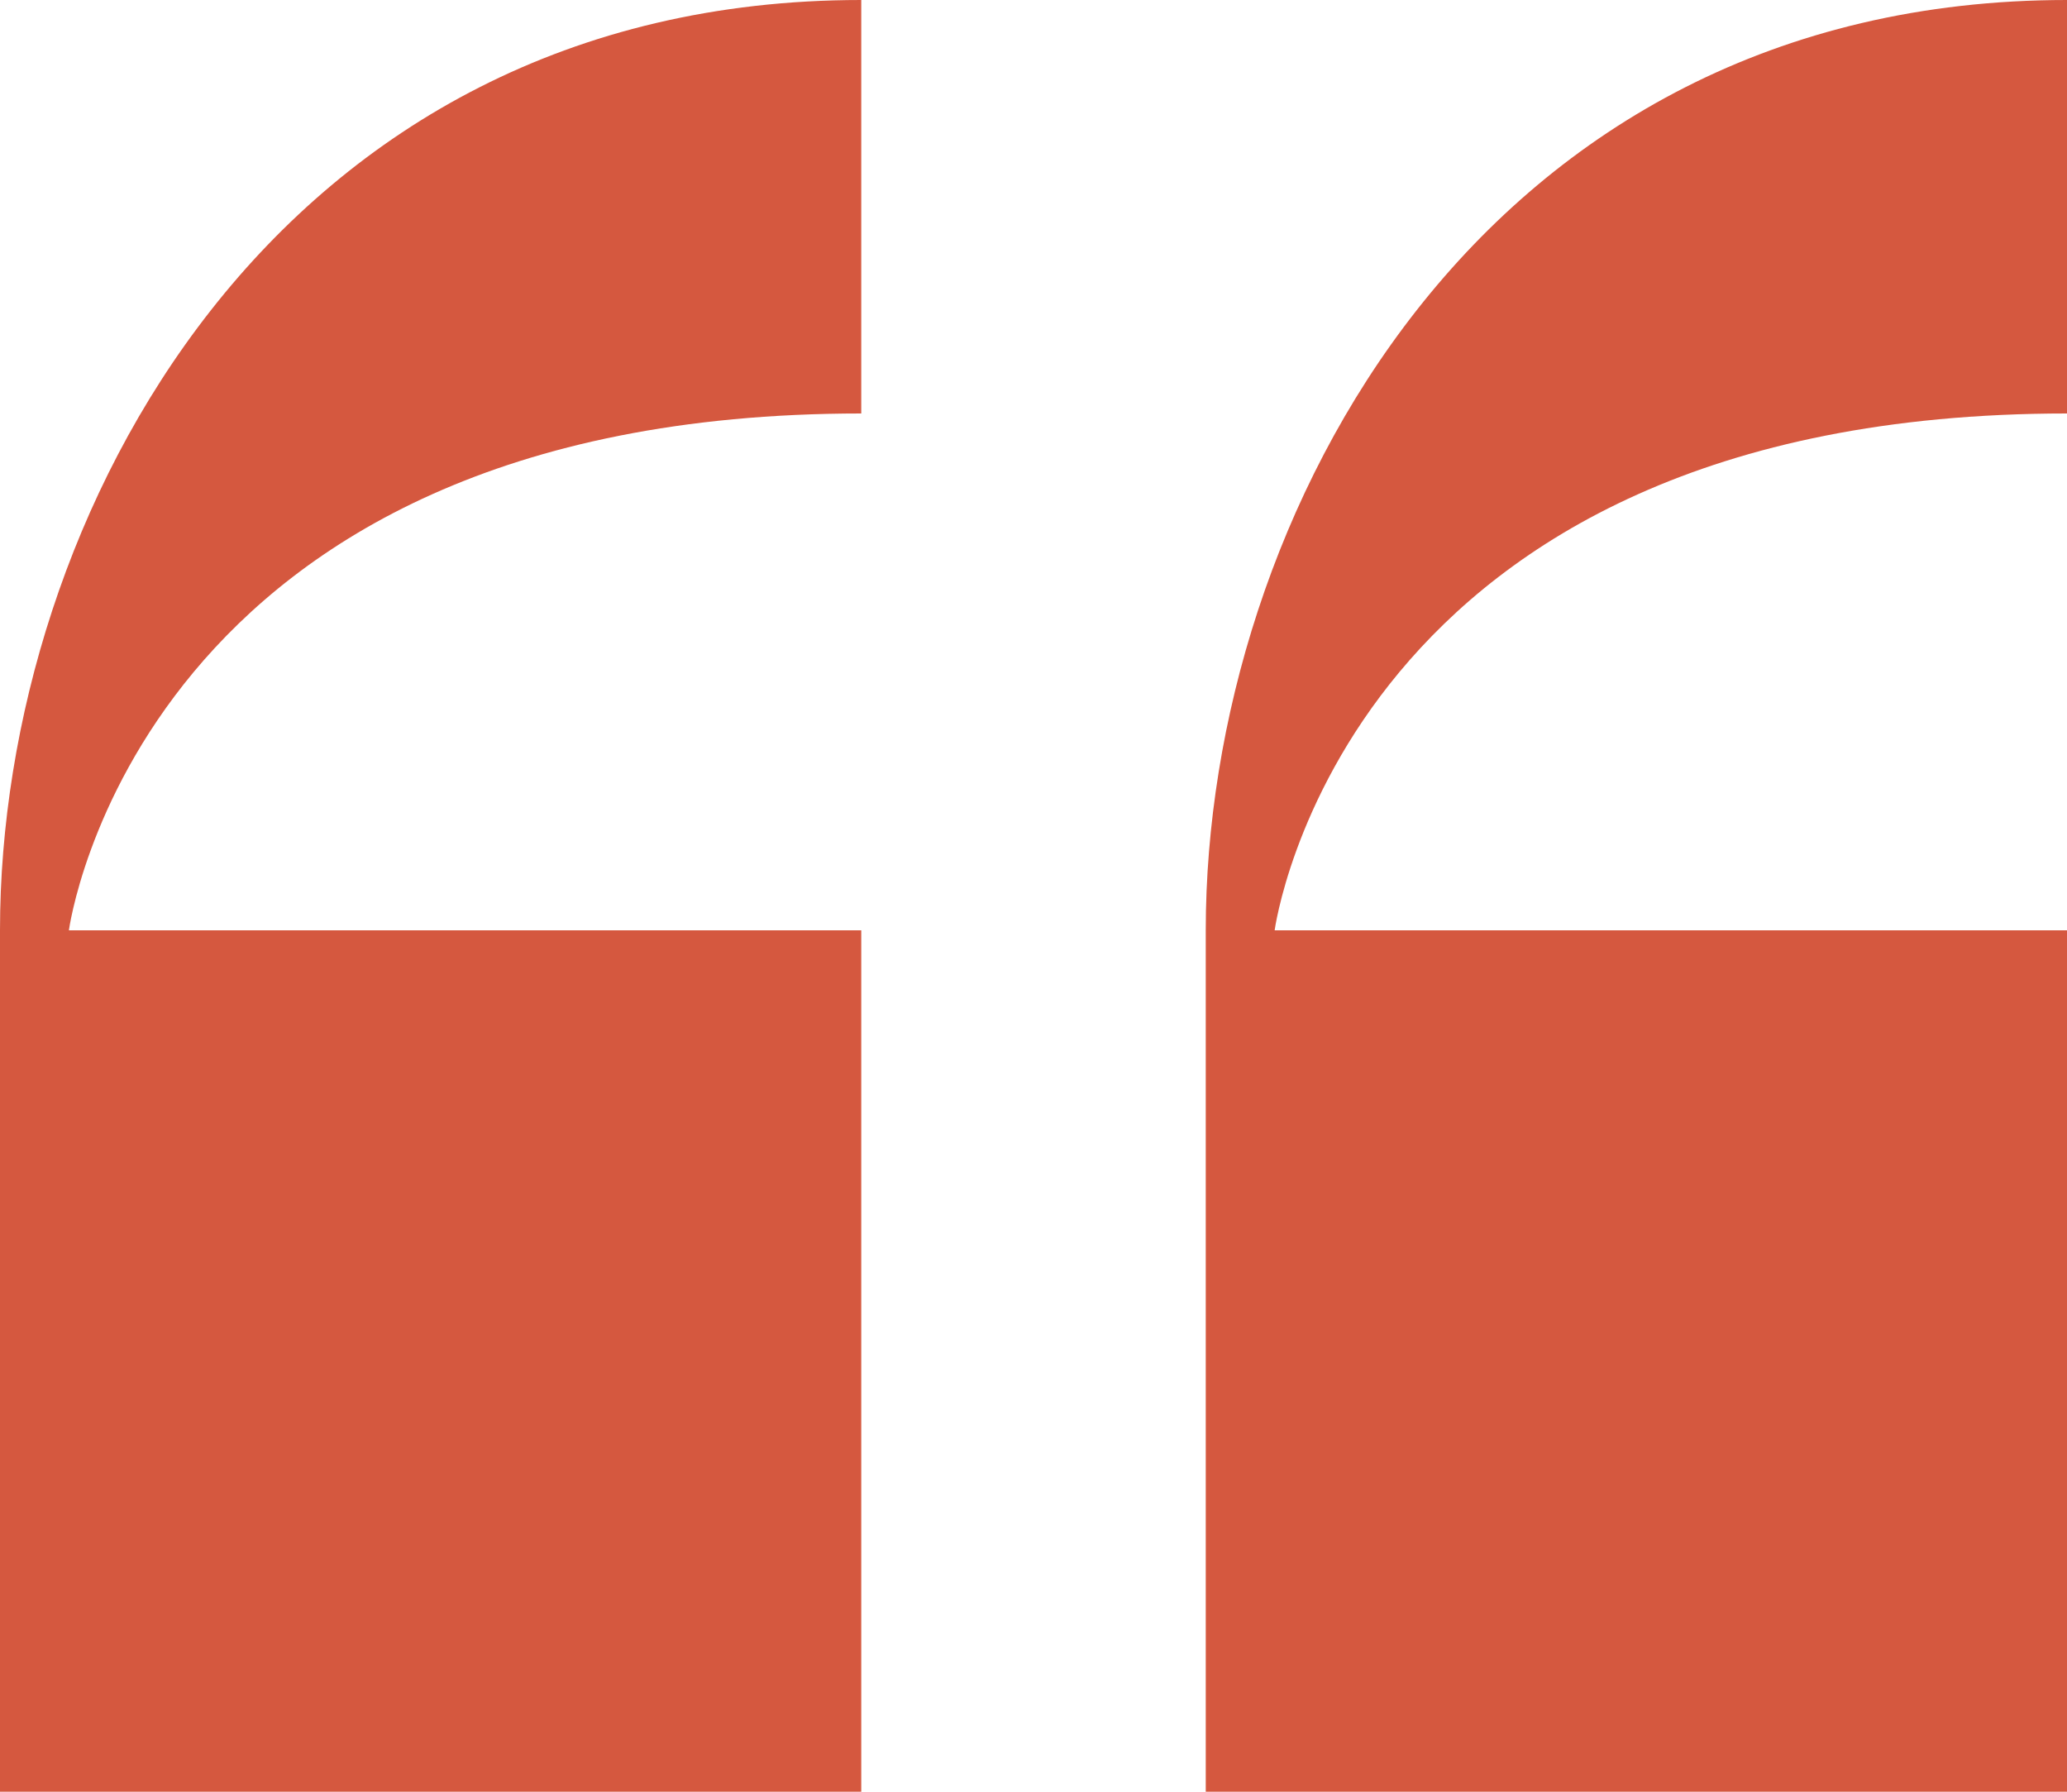
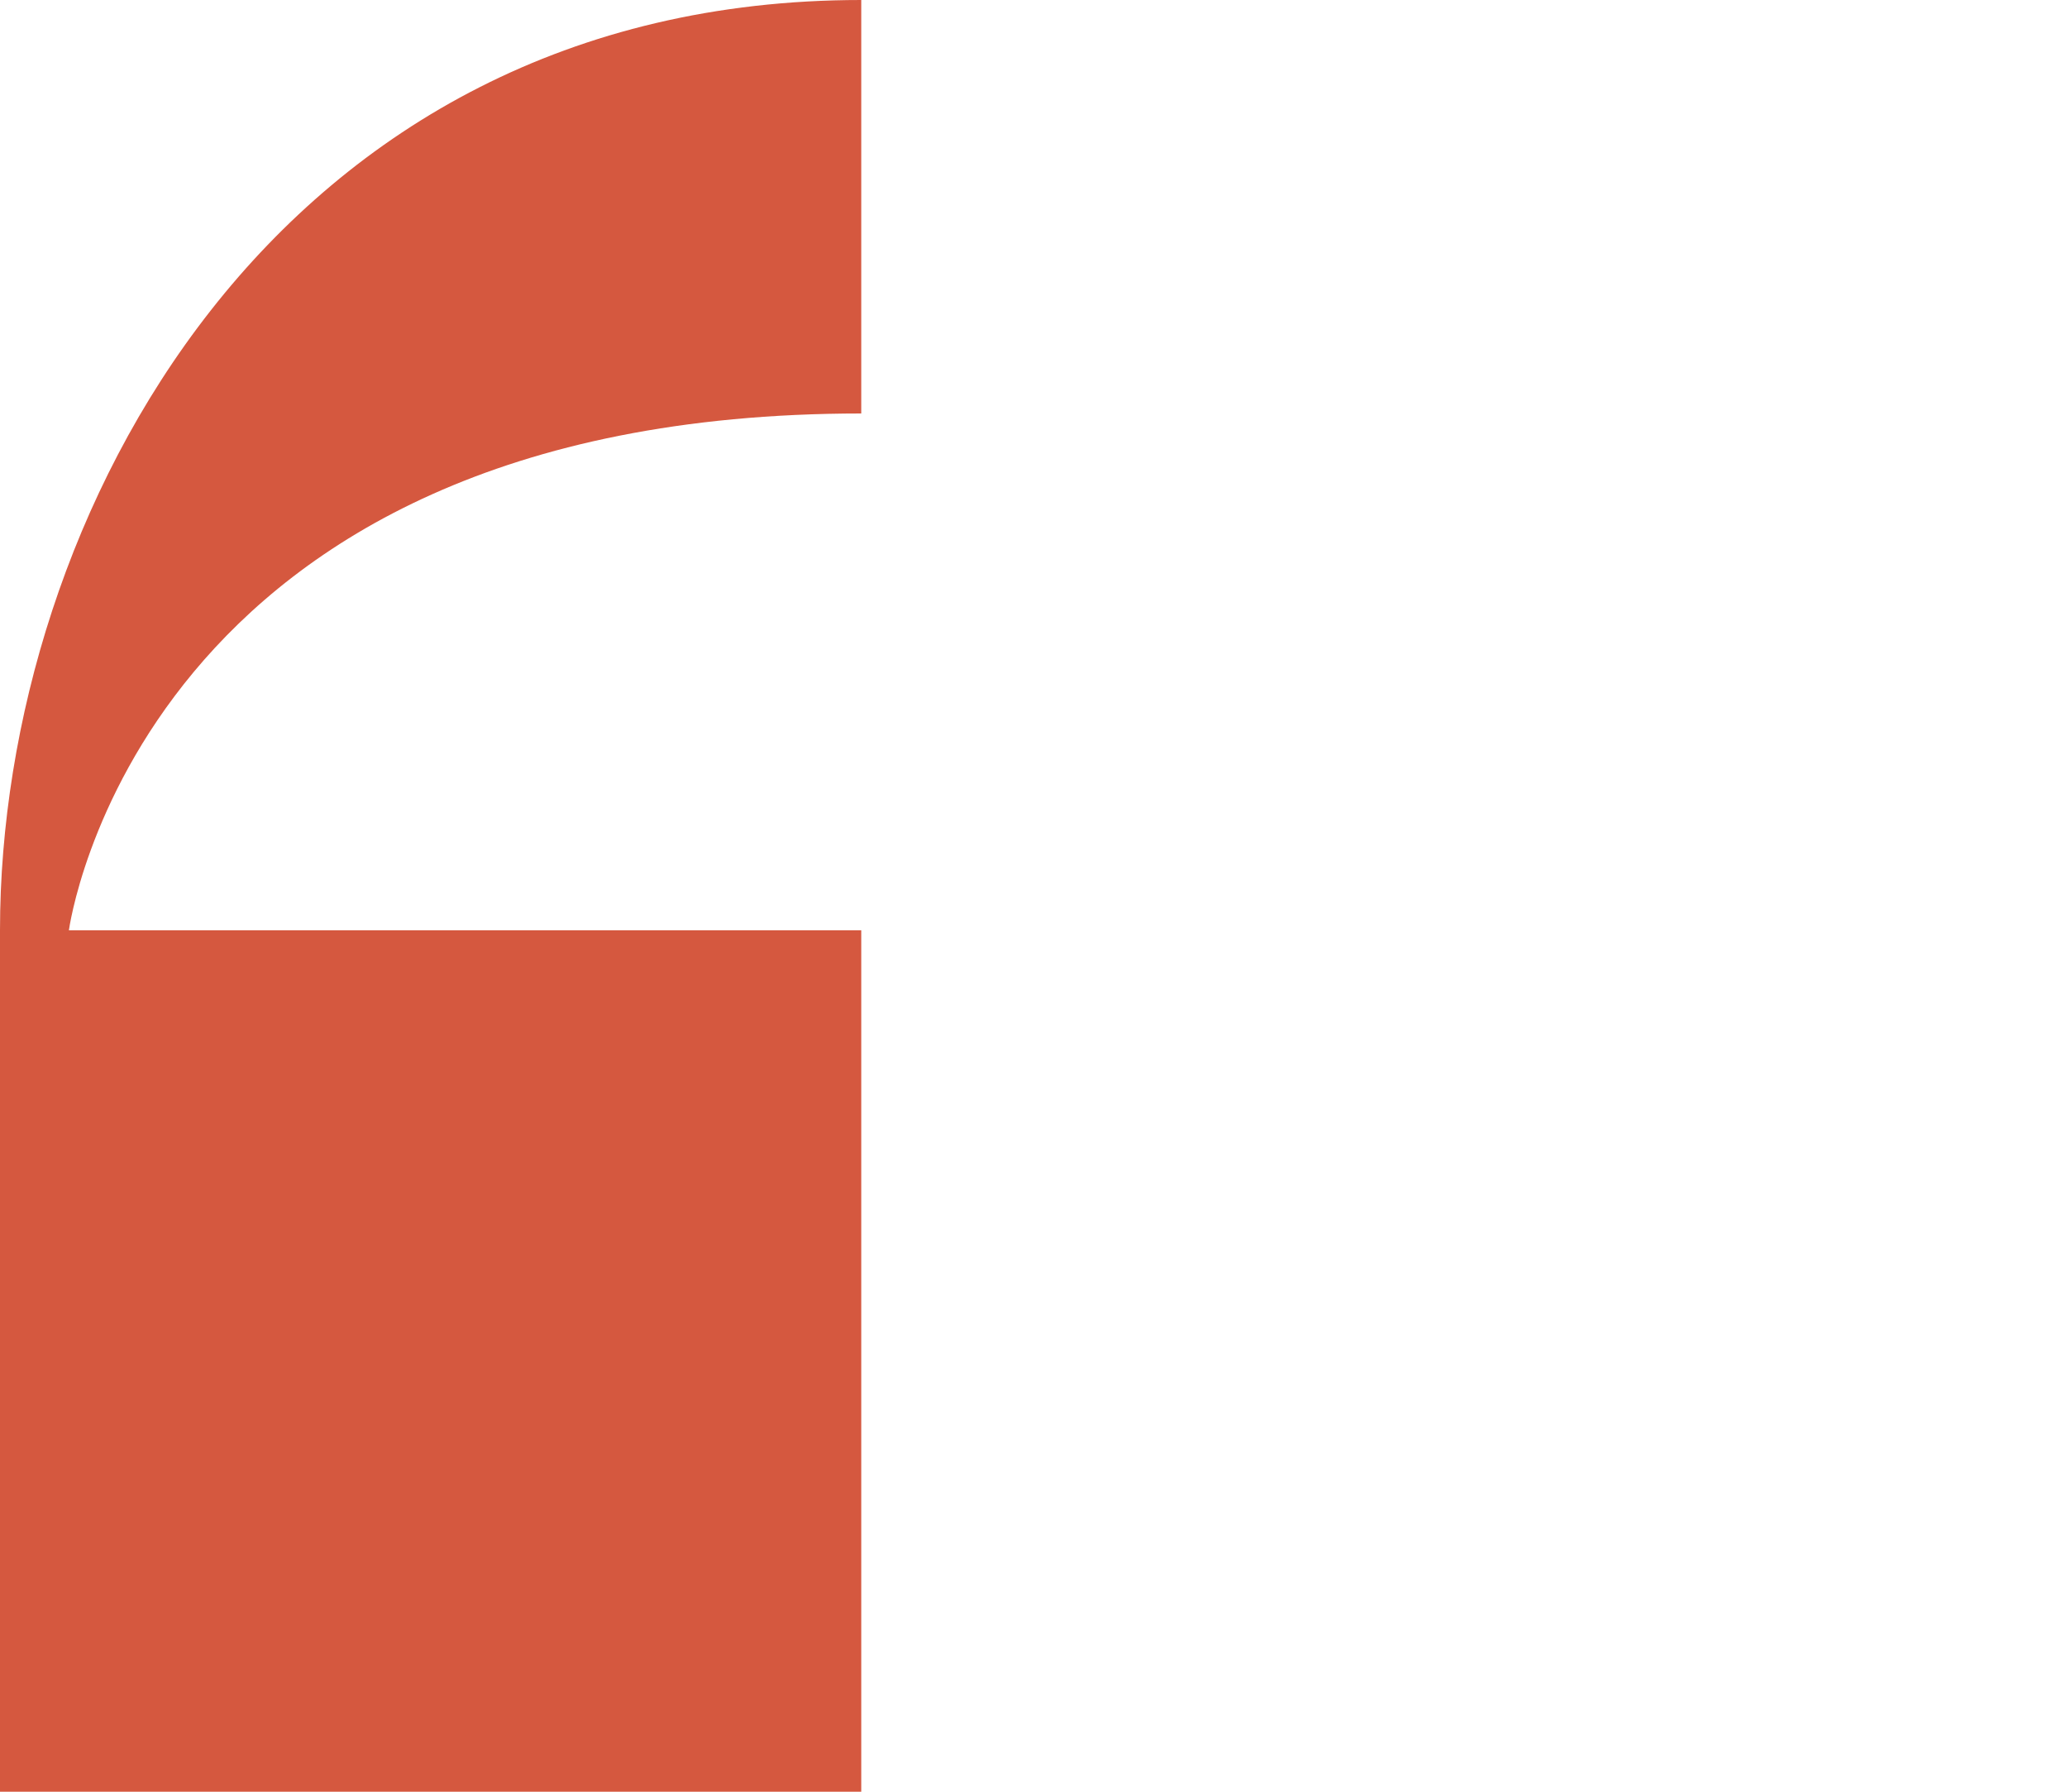
<svg xmlns="http://www.w3.org/2000/svg" width="60" height="52" viewBox="0 0 60 52" fill="none">
-   <rect x="35" y="27" width="25" height="25" fill="#D5583F" />
-   <path d="M60 12V0C43 0 35 15 35 27H37C37 27 39 12 60 12Z" fill="#D5583F" />
  <rect y="27" width="25" height="25" fill="#D5583F" />
  <path d="M25 12V0C8 0 0 15 0 27H2C2 27 4 12 25 12Z" fill="#D5583F" />
</svg>